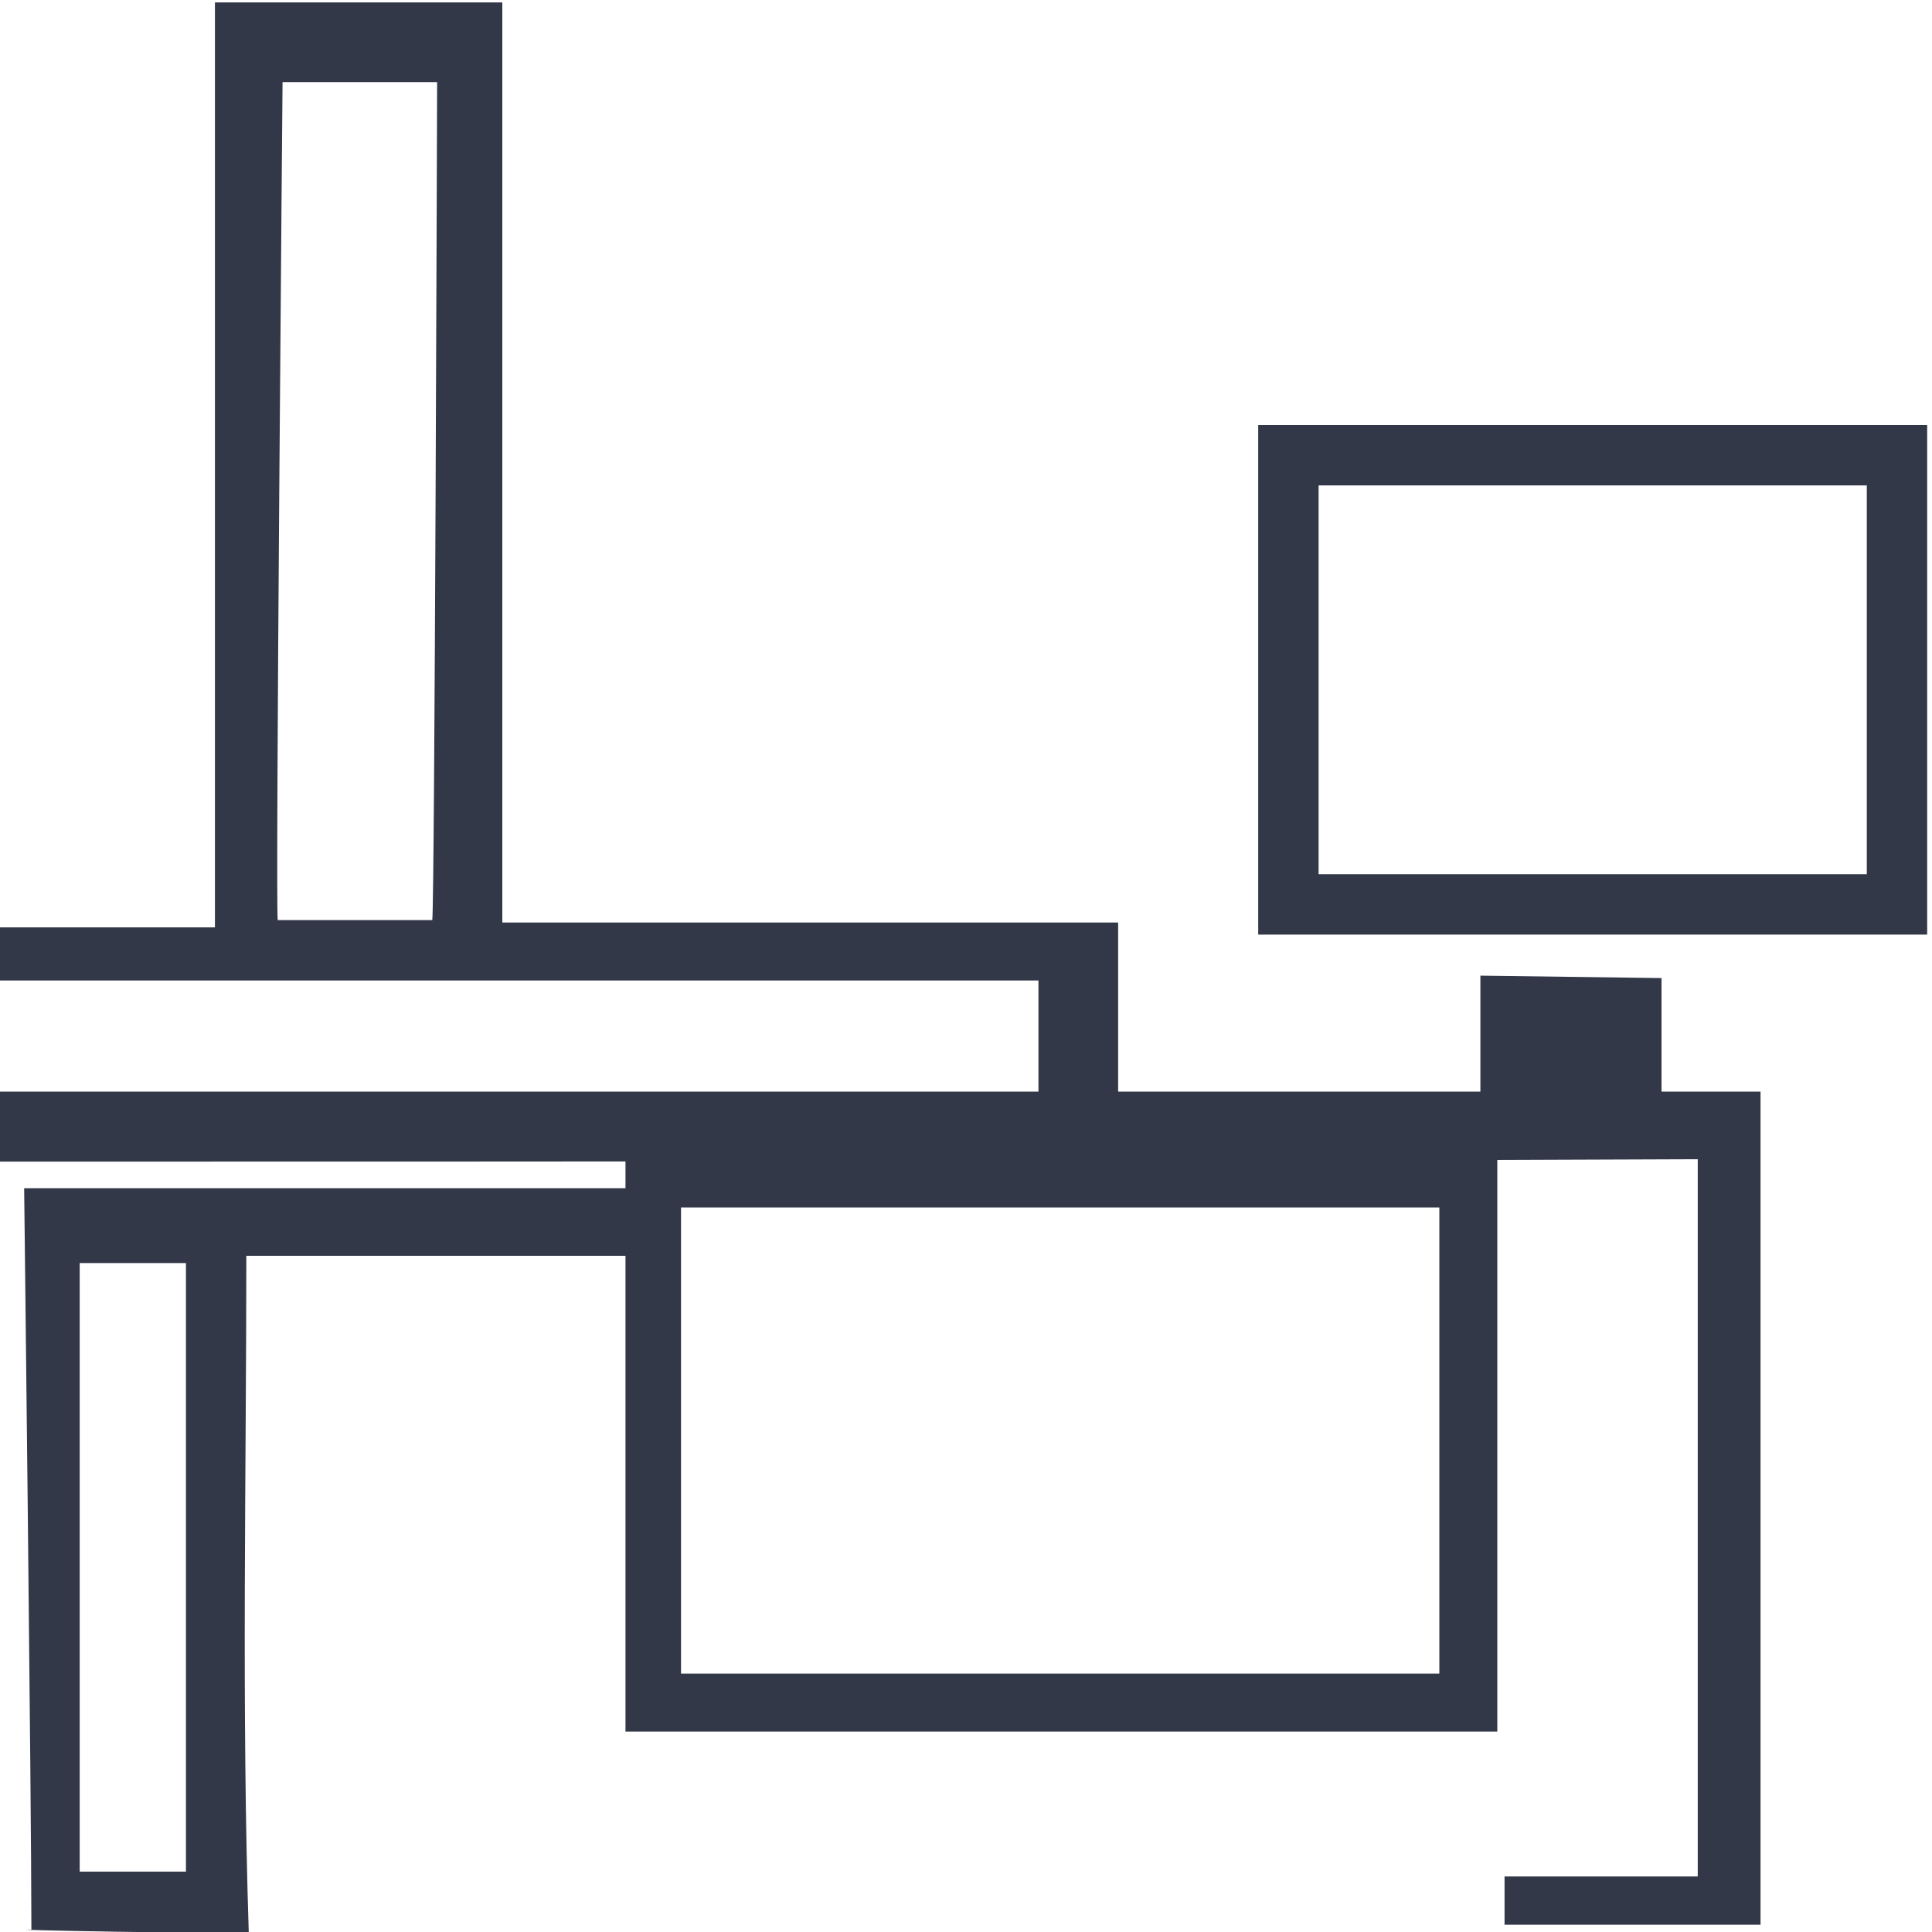
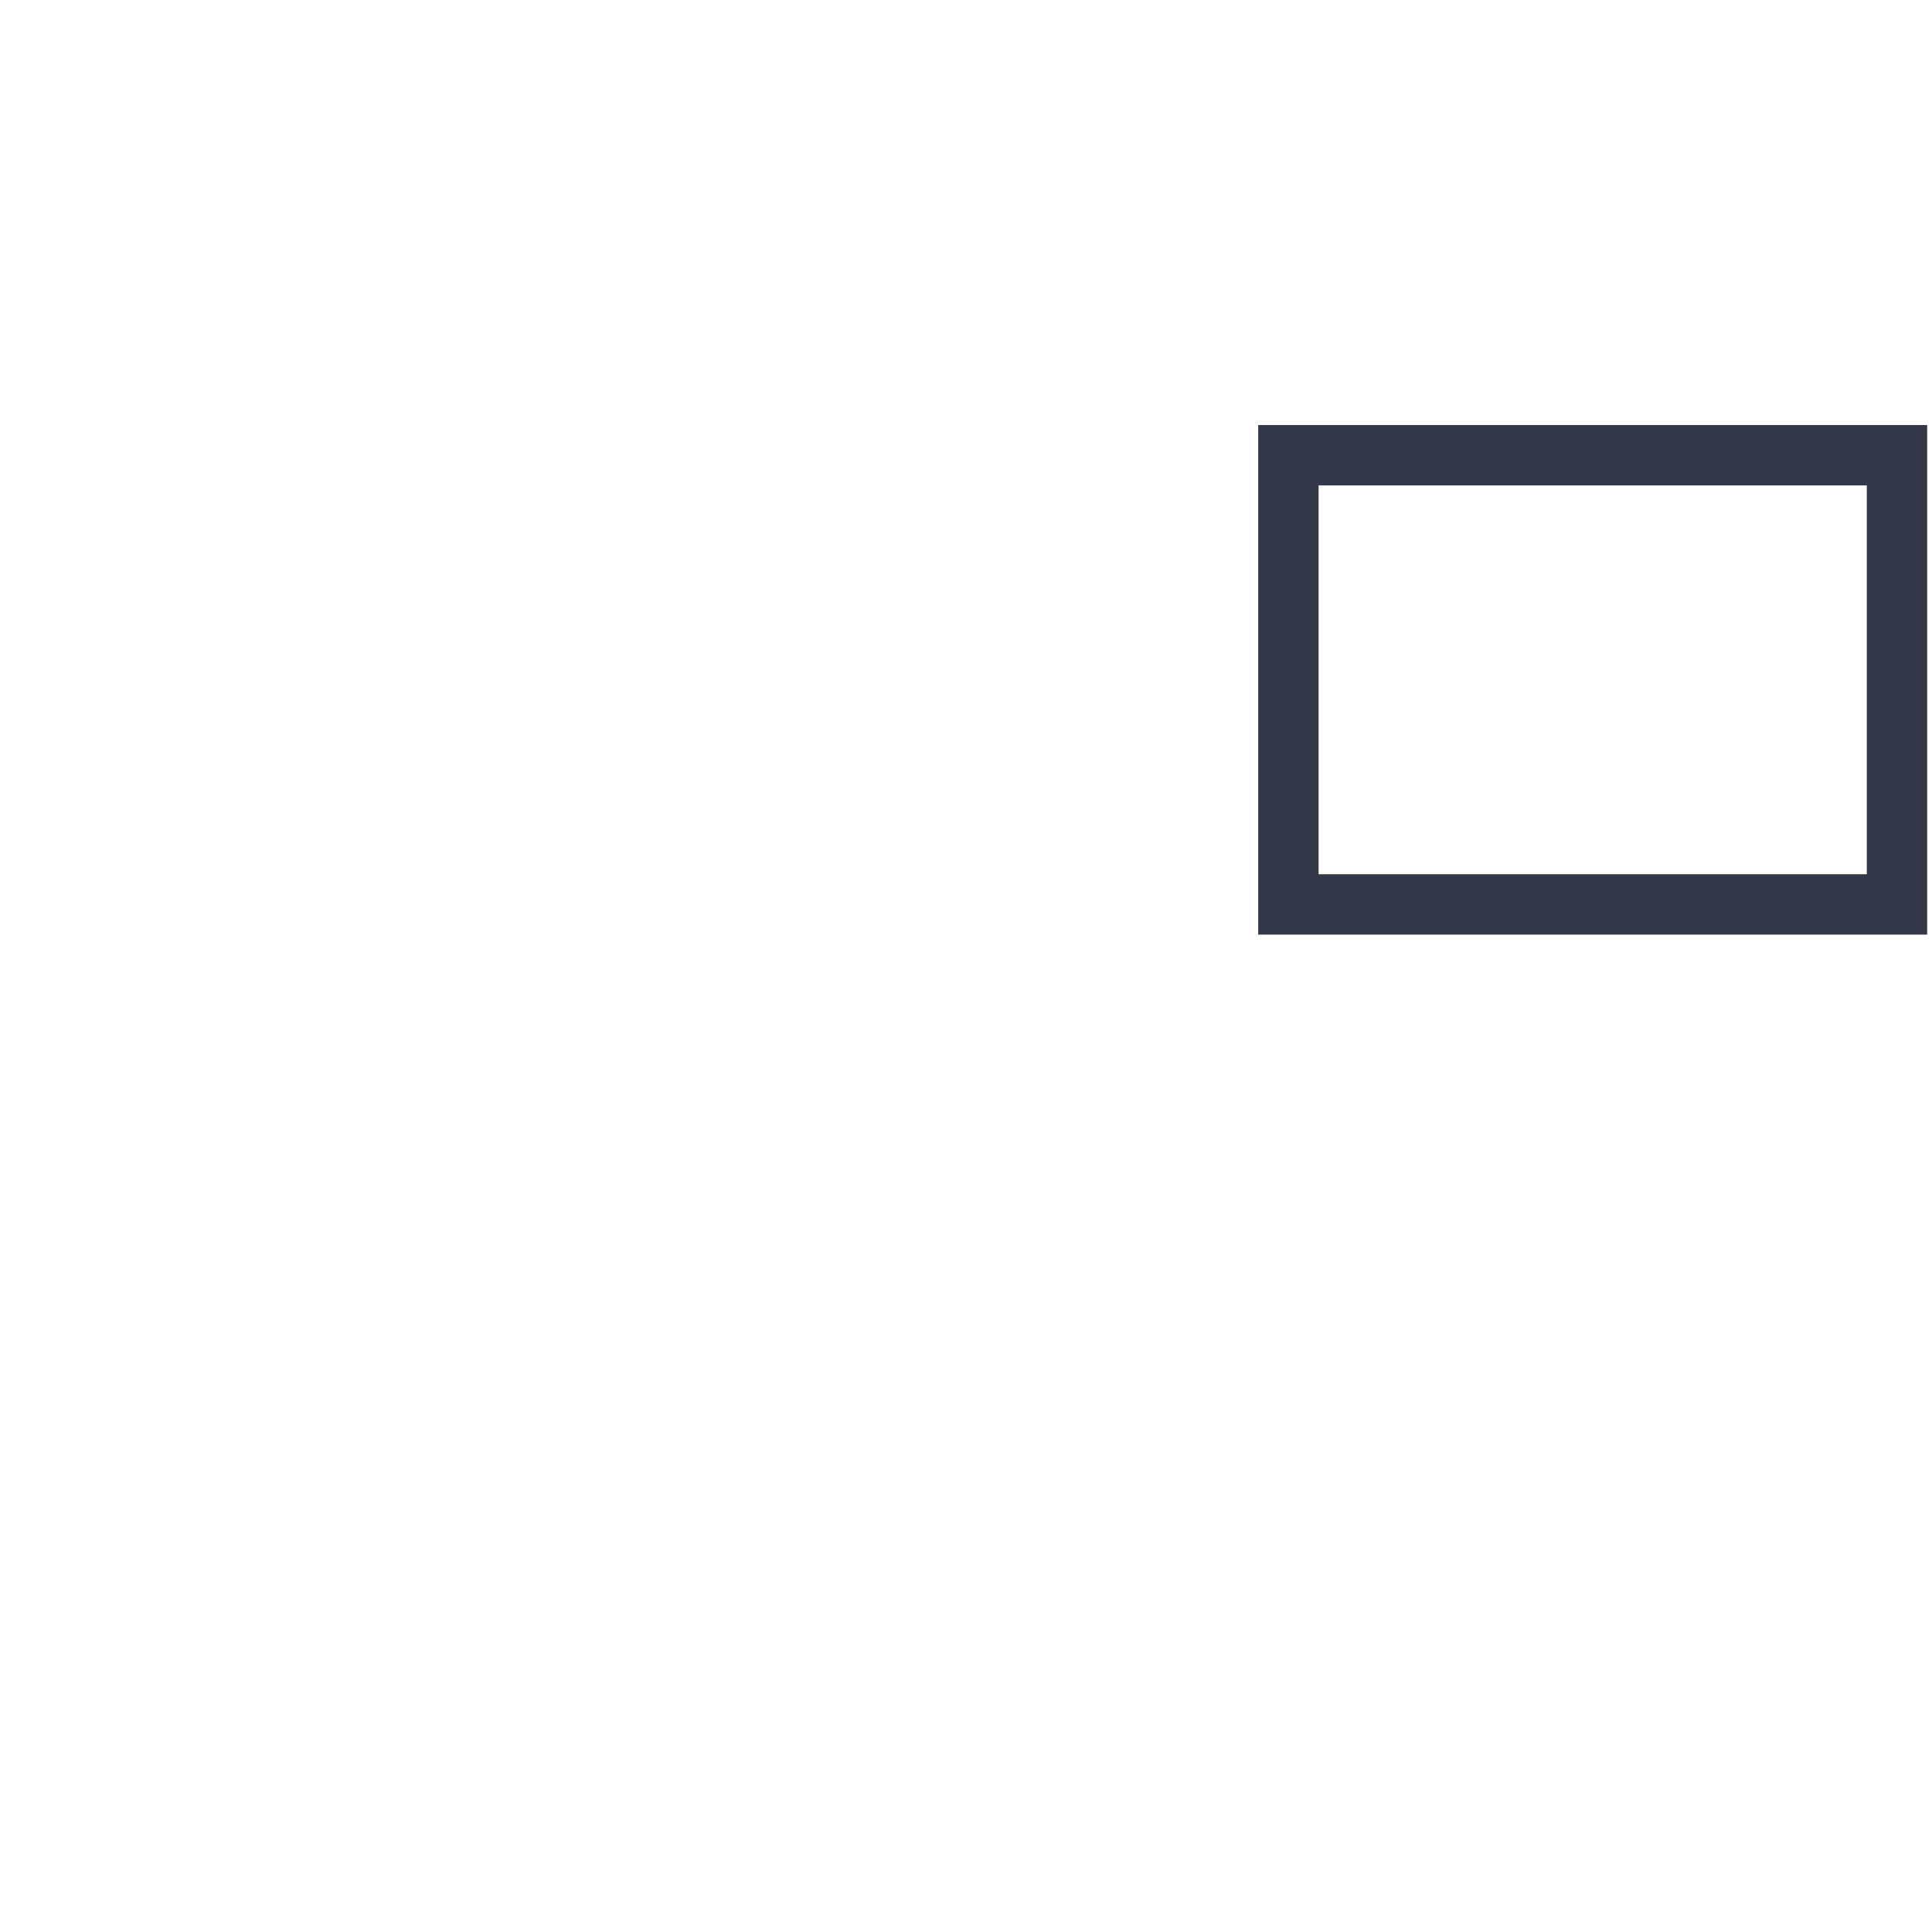
<svg xmlns="http://www.w3.org/2000/svg" version="1.1" id="Livello_1" x="0px" y="0px" viewBox="0 0 80 80" style="enable-background:new 0 0 80 80;" xml:space="preserve">
  <g>
    <path style="fill:#323848;" d="M77.3,20.1v16.1H54.6V20.1H77.3 M79.8,17.6H52.1v21.1h27.7V17.6L79.8,17.6z" />
-     <path style="fill:#323848;" d="M59.6,50v19.3H28.2V50H59.6 M62,47.6H25.9v24.1H62V47.6L62,47.6z" />
-     <path style="fill:#323848;" d="M0,45.3 M17.9,38.1c0.1-0.9,0.2-34.7,0.2-34.7l-6.4,0c0,0-0.3,34.1-0.2,34.7   C13.2,38.1,16.1,38.1,17.9,38.1z M0,48.1c0,0,0-2.9,0-2.9l43,0c0-1.4,0-1,0-1.8c0-0.8,0-2.8,0-2.8l-43,0l0-2.2c0,0,5.8,0,8.9,0   c0-14.6,0-23.7,0-38.3c4,0,7.8,0,11.9,0c0,0.9,0,1.8,0,2.7c0,11,0,16.6,0,27.6c0,2.9,0,7.6,0,7.8c8.3,0,17,0,25.5,0   c0,2.8,0,4.4,0,7c5,0,9.9,0,15,0c0-1.8,0-2.7,0-4.8l7.5,0.1c0,0.1,0,4.6,0,4.7c0,0,4.1,0,4.1,0c0,0,0,34.5,0,34.5l-10.6,0l0-2l8,0   c0,0,0-25.4,0-29.7C46.2,48.1,24.1,48.1,0,48.1 M26,52c-5.1,0-10.3,0-15.8,0c0,8.9-0.2,18.8,0.1,28c-0.9,0.1-10.8-0.1-9-0.1   C1.3,74.6,1,49.2,1,49.2h25.1L26,52L26,52z M7.8,52.3H3.3v25.2h4.4V52.3z" />
  </g>
</svg>